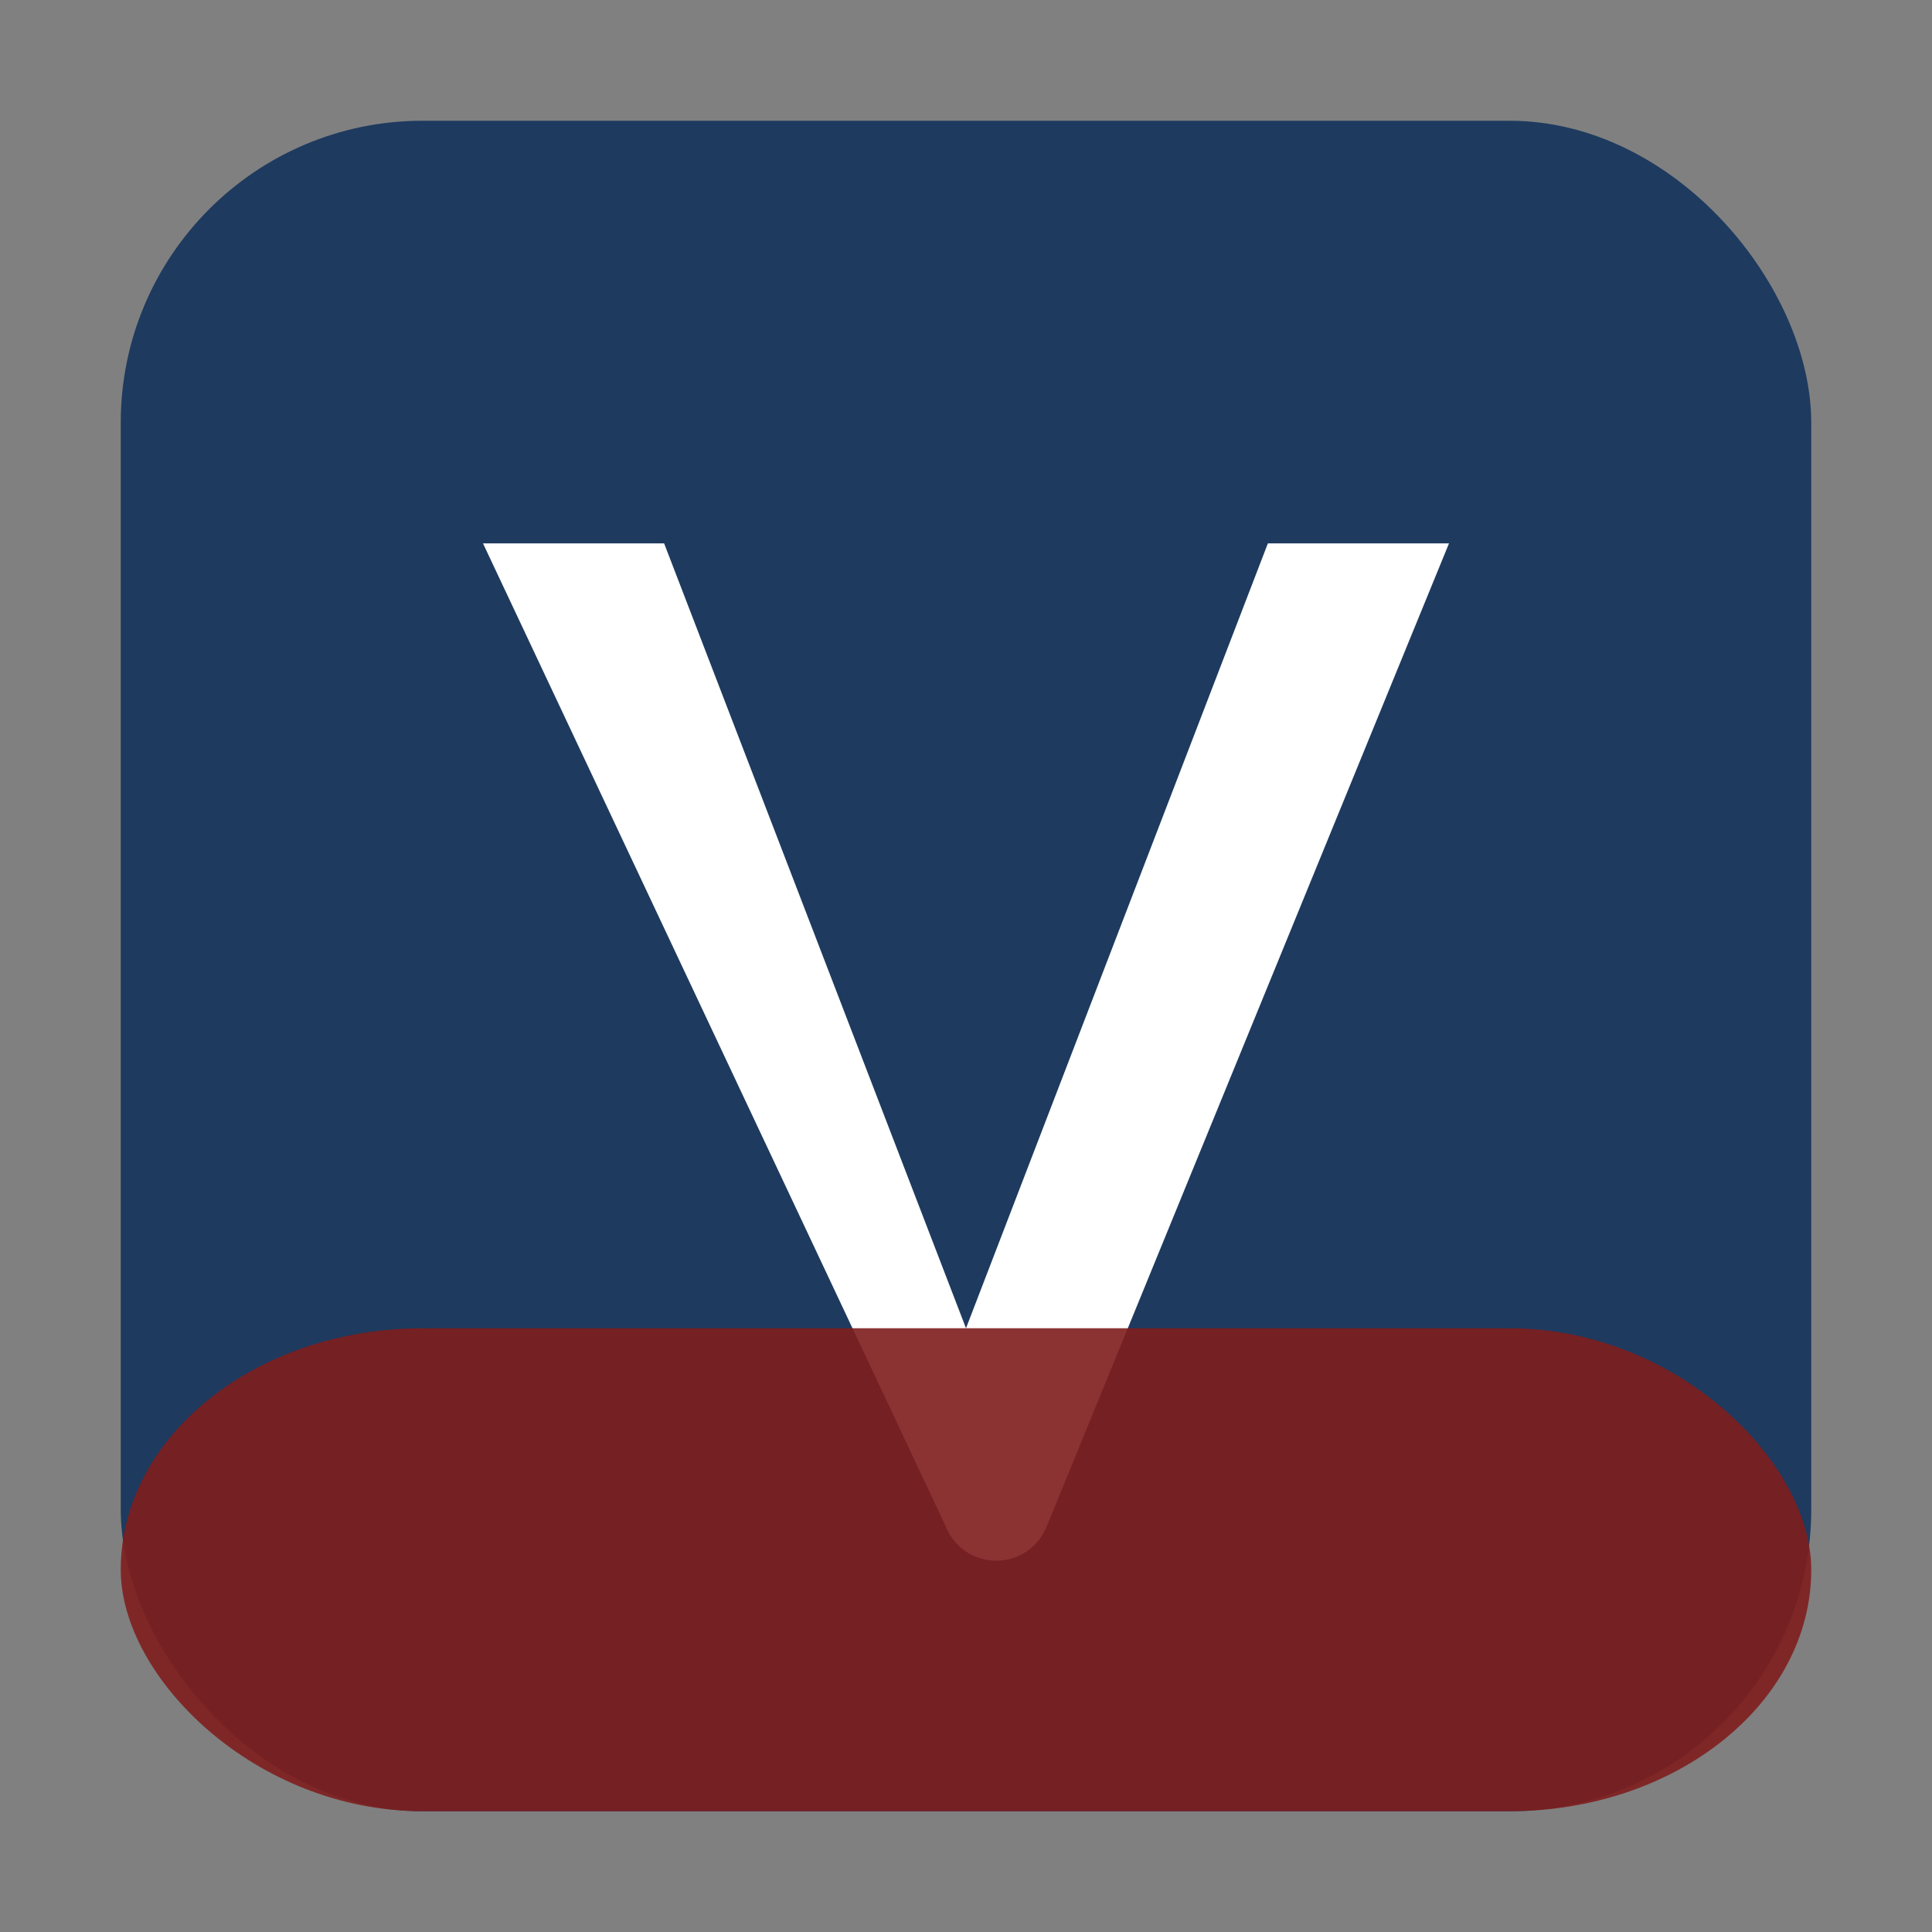
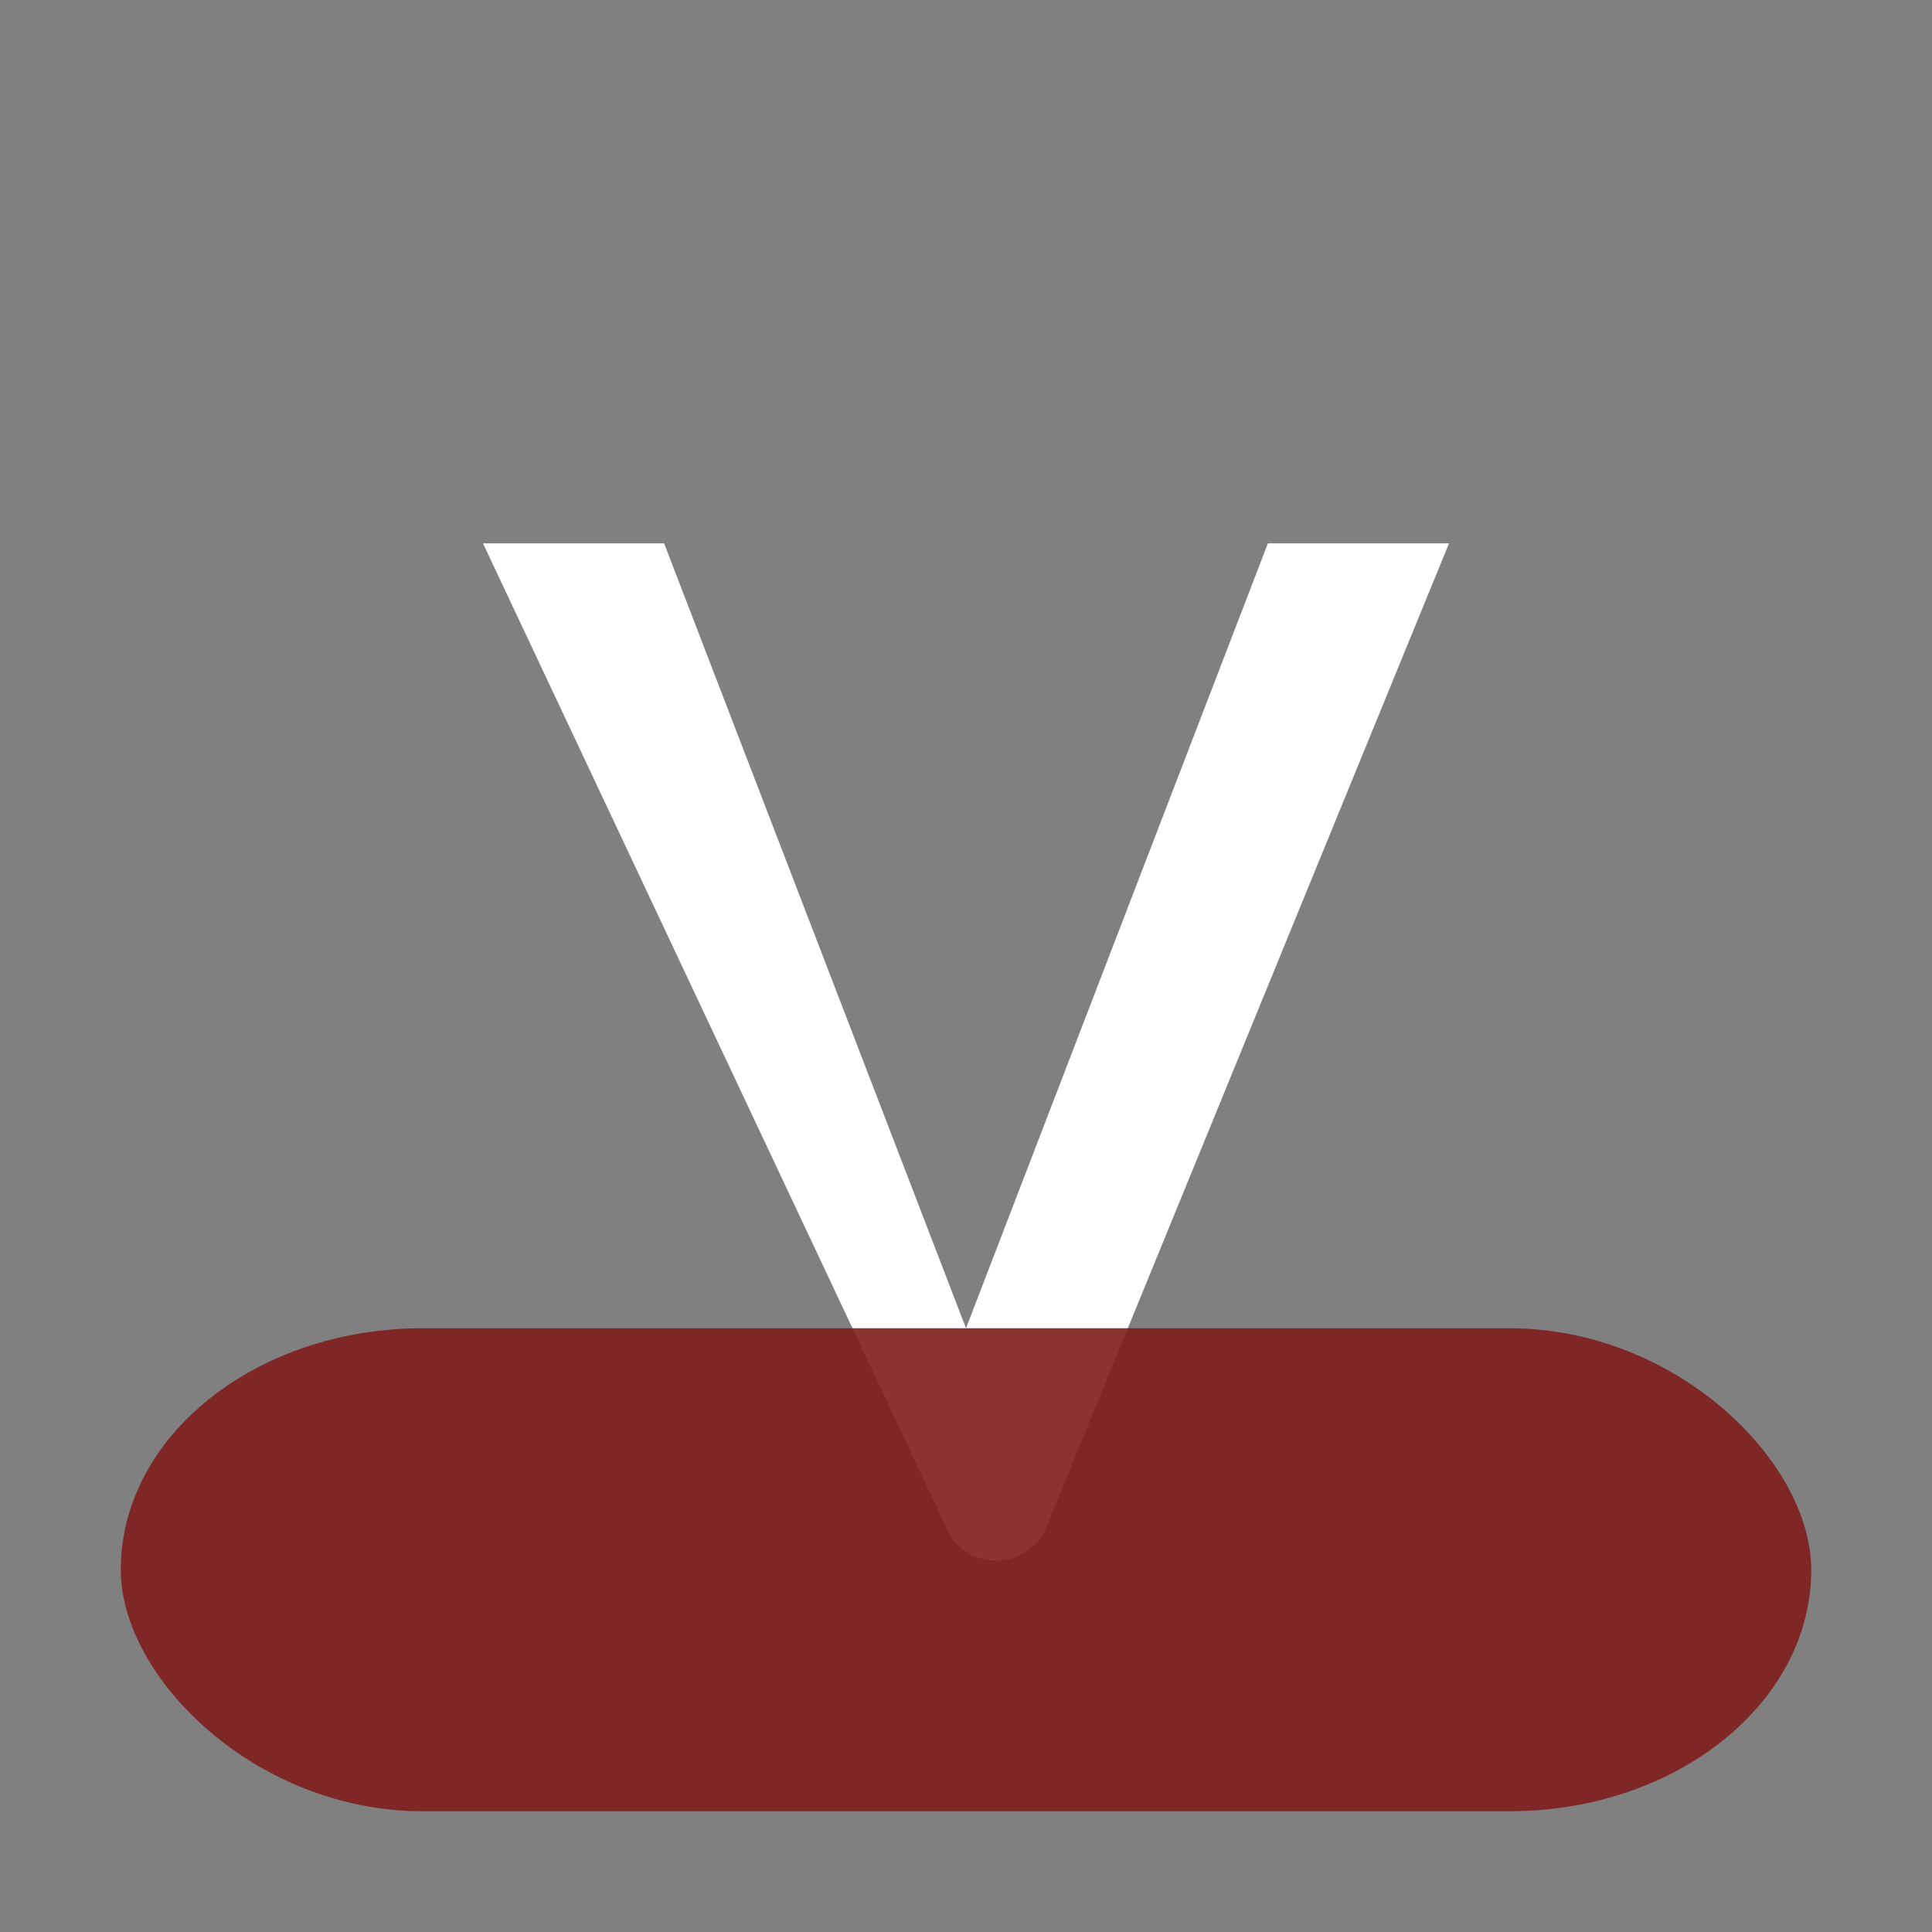
<svg xmlns="http://www.w3.org/2000/svg" width="64" height="64" viewBox="0 0 64 64" role="img" aria-label="Wendorff Bros. Co., Inc.">
  <rect x="0" y="0" width="64" height="64" fill="#808080" stroke="none" />
-   <rect x="4" y="4" width="56" height="56" rx="10" fill="#1E3A5F" />
-   <path d="M16 18h6l10 26 10-26h6L34.7 50.5c-.6 1.6-2.8 1.6-3.4 0L16 18z" fill="#FFFFFF" />
+   <path d="M16 18h6l10 26 10-26h6L34.7 50.5c-.6 1.6-2.8 1.6-3.4 0z" fill="#FFFFFF" />
  <rect x="4" y="44" width="56" height="16" rx="10" fill="#7F1D1D" opacity="0.9" />
</svg>